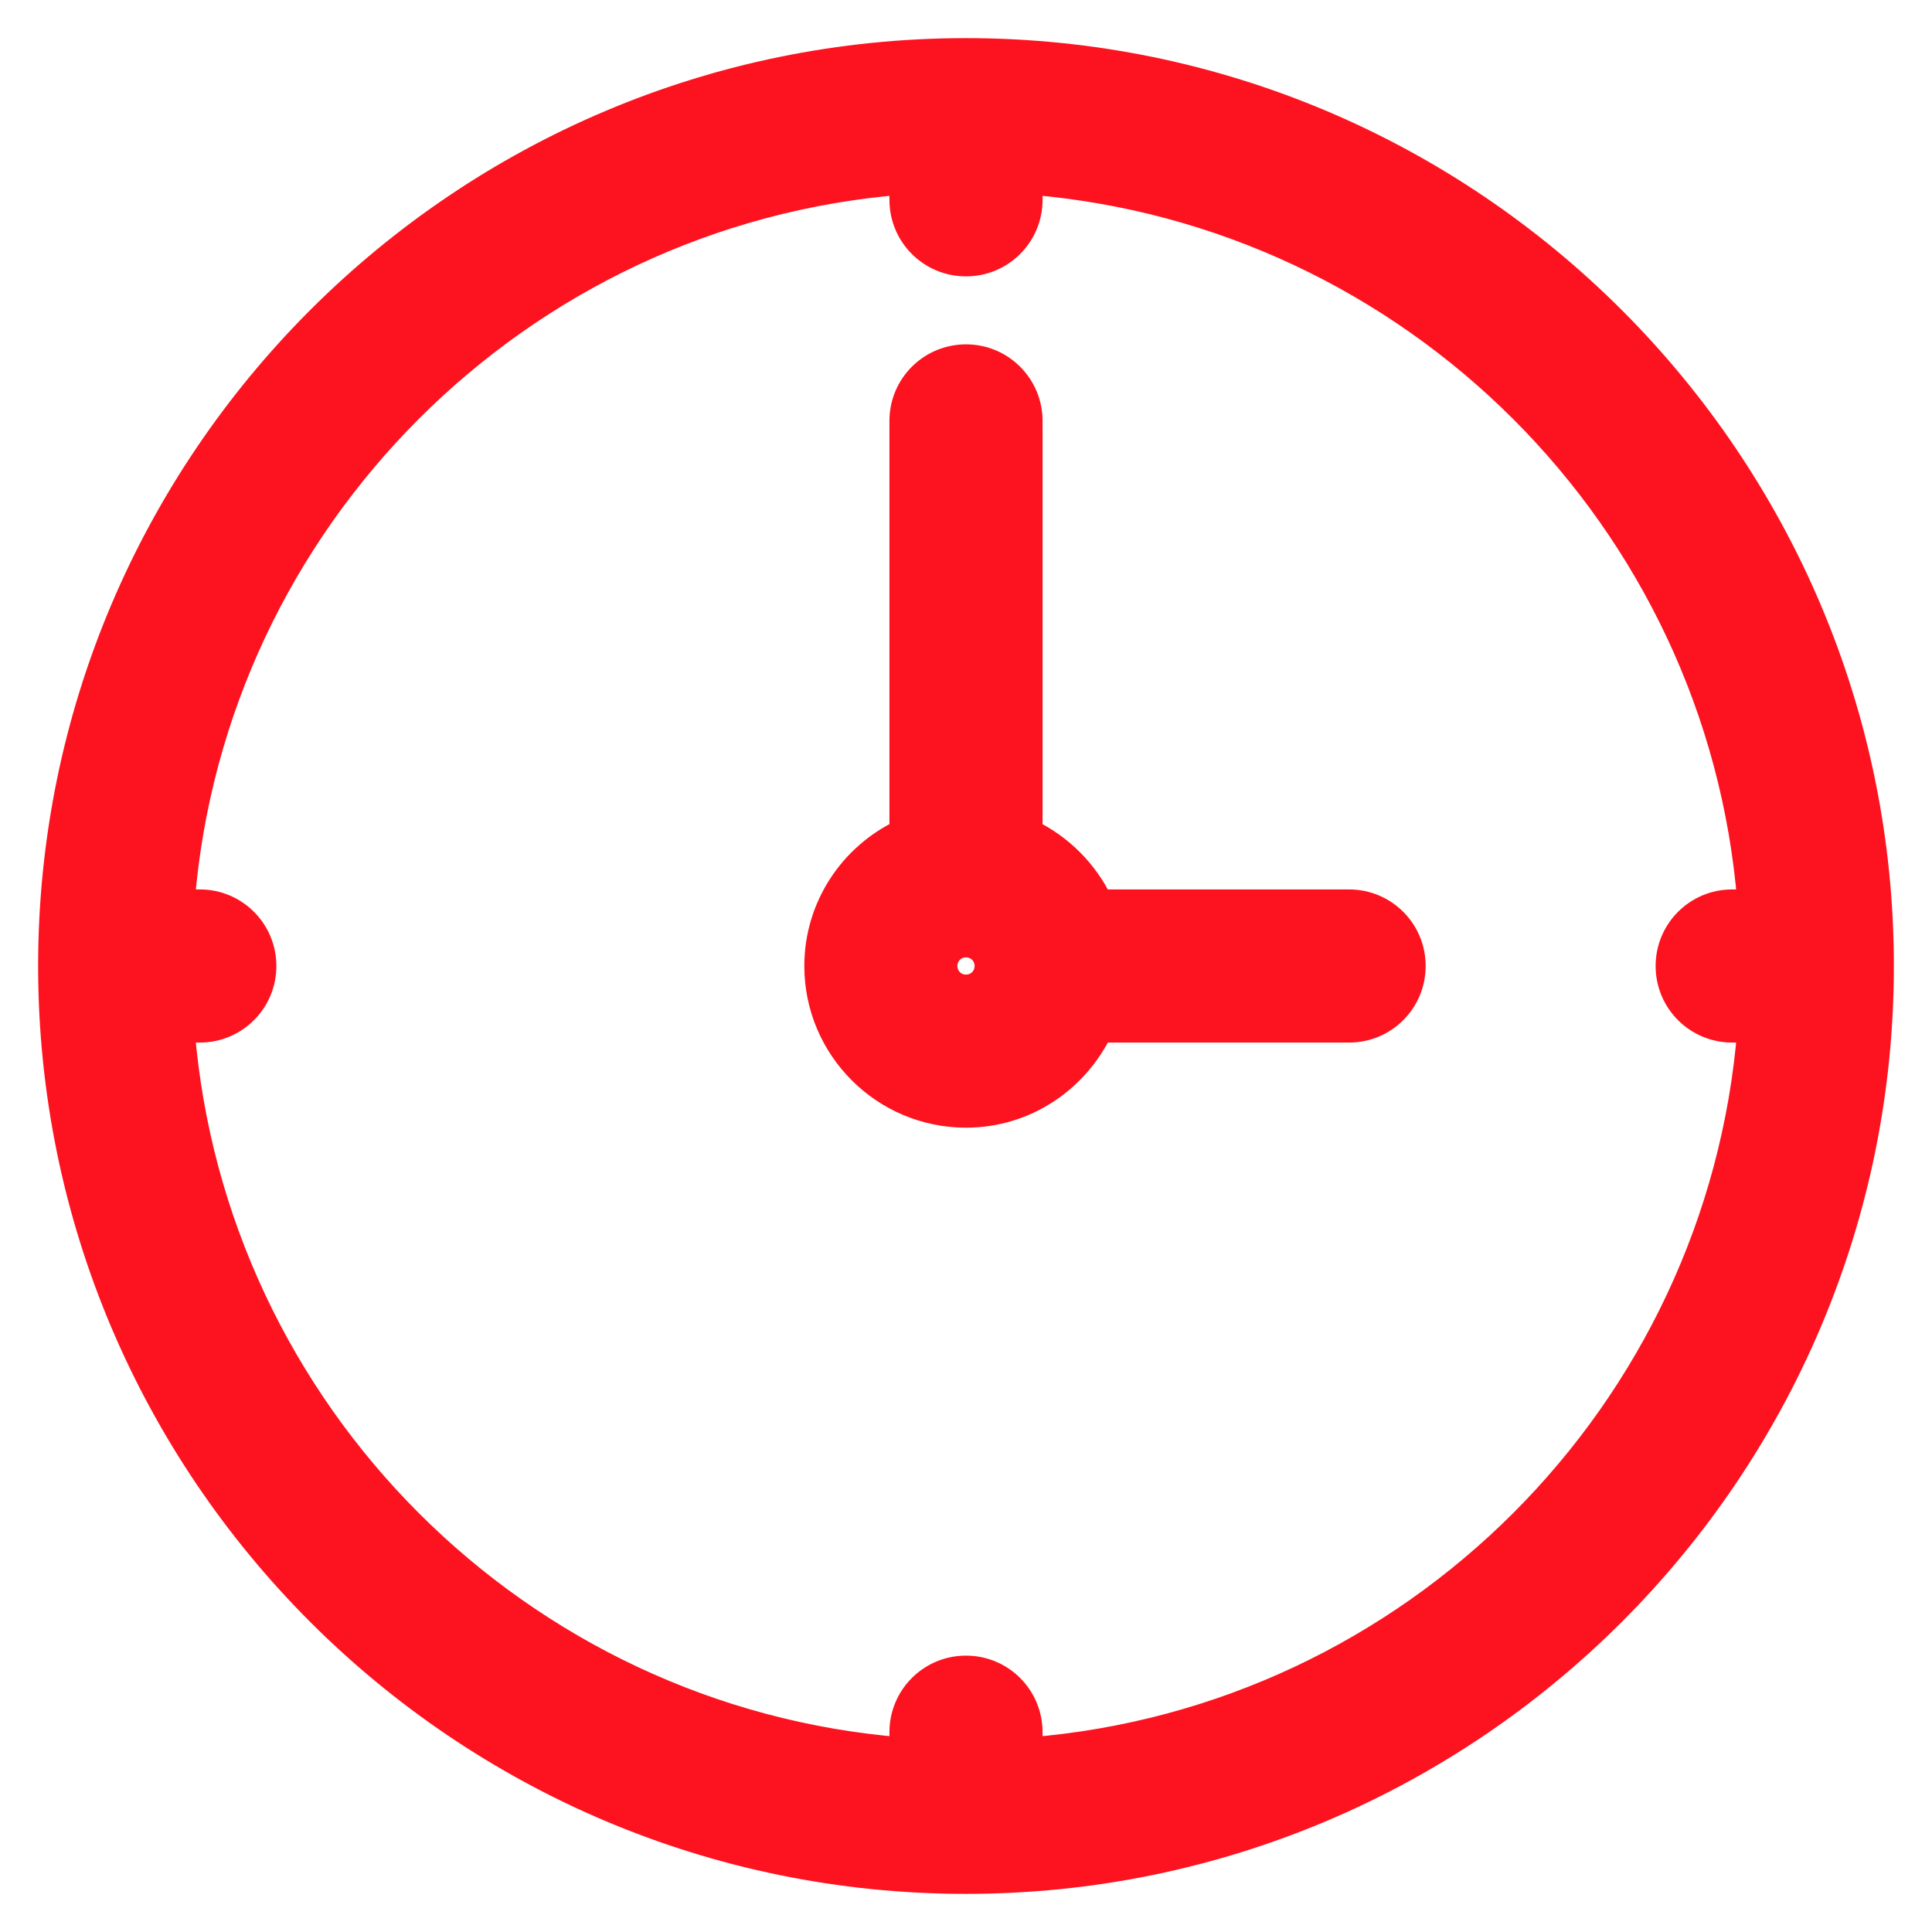
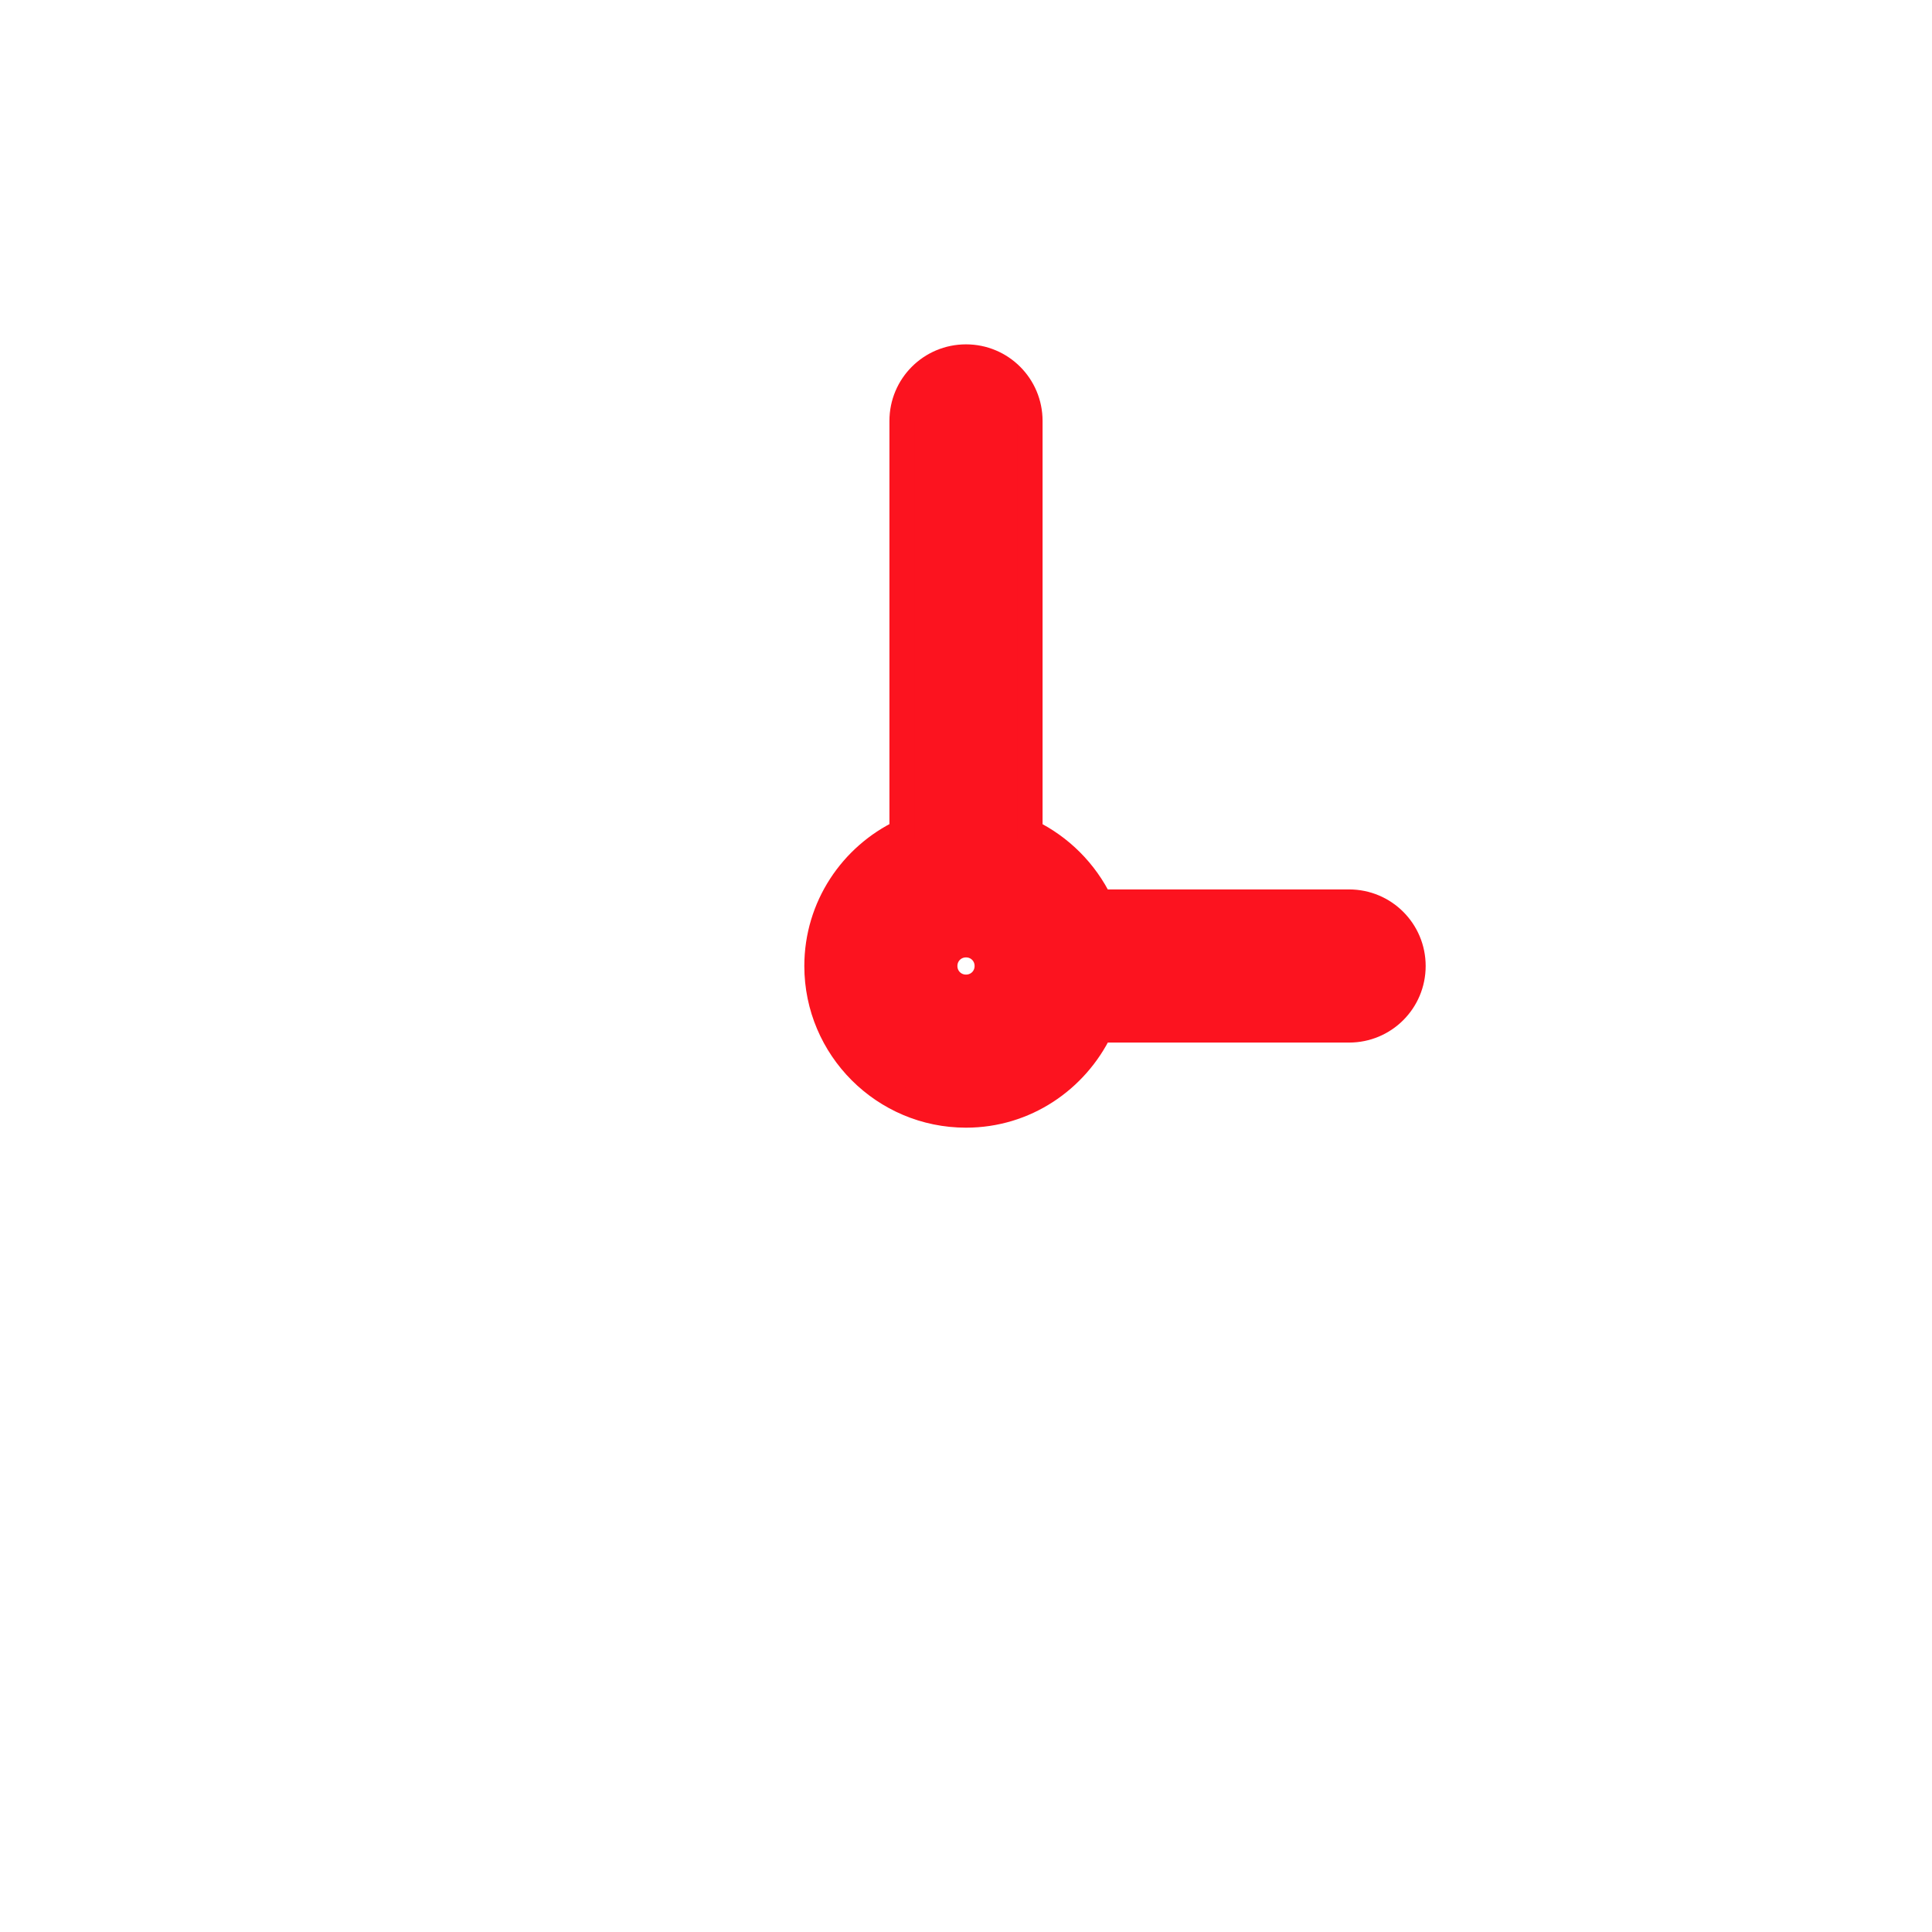
<svg xmlns="http://www.w3.org/2000/svg" width="38" height="38" viewBox="0 0 38 38" fill="none">
-   <path d="M19 1C9.071 1 1 9.071 1 19C1 28.929 9.071 37 19 37C28.929 37 37 28.929 37 19C37 9.071 28.929 1 19 1ZM20.256 34.421V34.07C20.256 33.375 19.695 32.814 19 32.814C18.305 32.814 17.744 33.375 17.744 34.07V34.421C10.209 33.819 4.181 27.791 3.579 20.256H3.93C4.625 20.256 5.186 19.695 5.186 19C5.186 18.305 4.625 17.744 3.93 17.744H3.579C4.181 10.209 10.209 4.181 17.744 3.579V3.93C17.744 4.625 18.305 5.186 19 5.186C19.695 5.186 20.256 4.625 20.256 3.93V3.579C27.791 4.19 33.819 10.209 34.421 17.744H34.07C33.375 17.744 32.814 18.305 32.814 19C32.814 19.695 33.375 20.256 34.07 20.256H34.421C33.819 27.791 27.791 33.819 20.256 34.421Z" fill="#FC131F" stroke="#FC131F" stroke-width="0.5" />
  <path d="M26.535 17.744H21.637C21.344 17.141 20.859 16.656 20.256 16.363V8.279C20.256 7.584 19.695 7.023 19 7.023C18.305 7.023 17.744 7.584 17.744 8.279V16.363C16.756 16.832 16.07 17.836 16.07 19C16.07 20.616 17.384 21.93 19 21.93C20.164 21.93 21.16 21.244 21.637 20.256H26.535C27.23 20.256 27.791 19.695 27.791 19C27.791 18.305 27.23 17.744 26.535 17.744ZM19 19.419C18.766 19.419 18.581 19.234 18.581 19C18.581 18.766 18.766 18.581 19 18.581C19.235 18.581 19.419 18.766 19.419 19C19.419 19.234 19.235 19.419 19 19.419Z" fill="#FC131F" stroke="#FC131F" stroke-width="0.5" />
</svg>